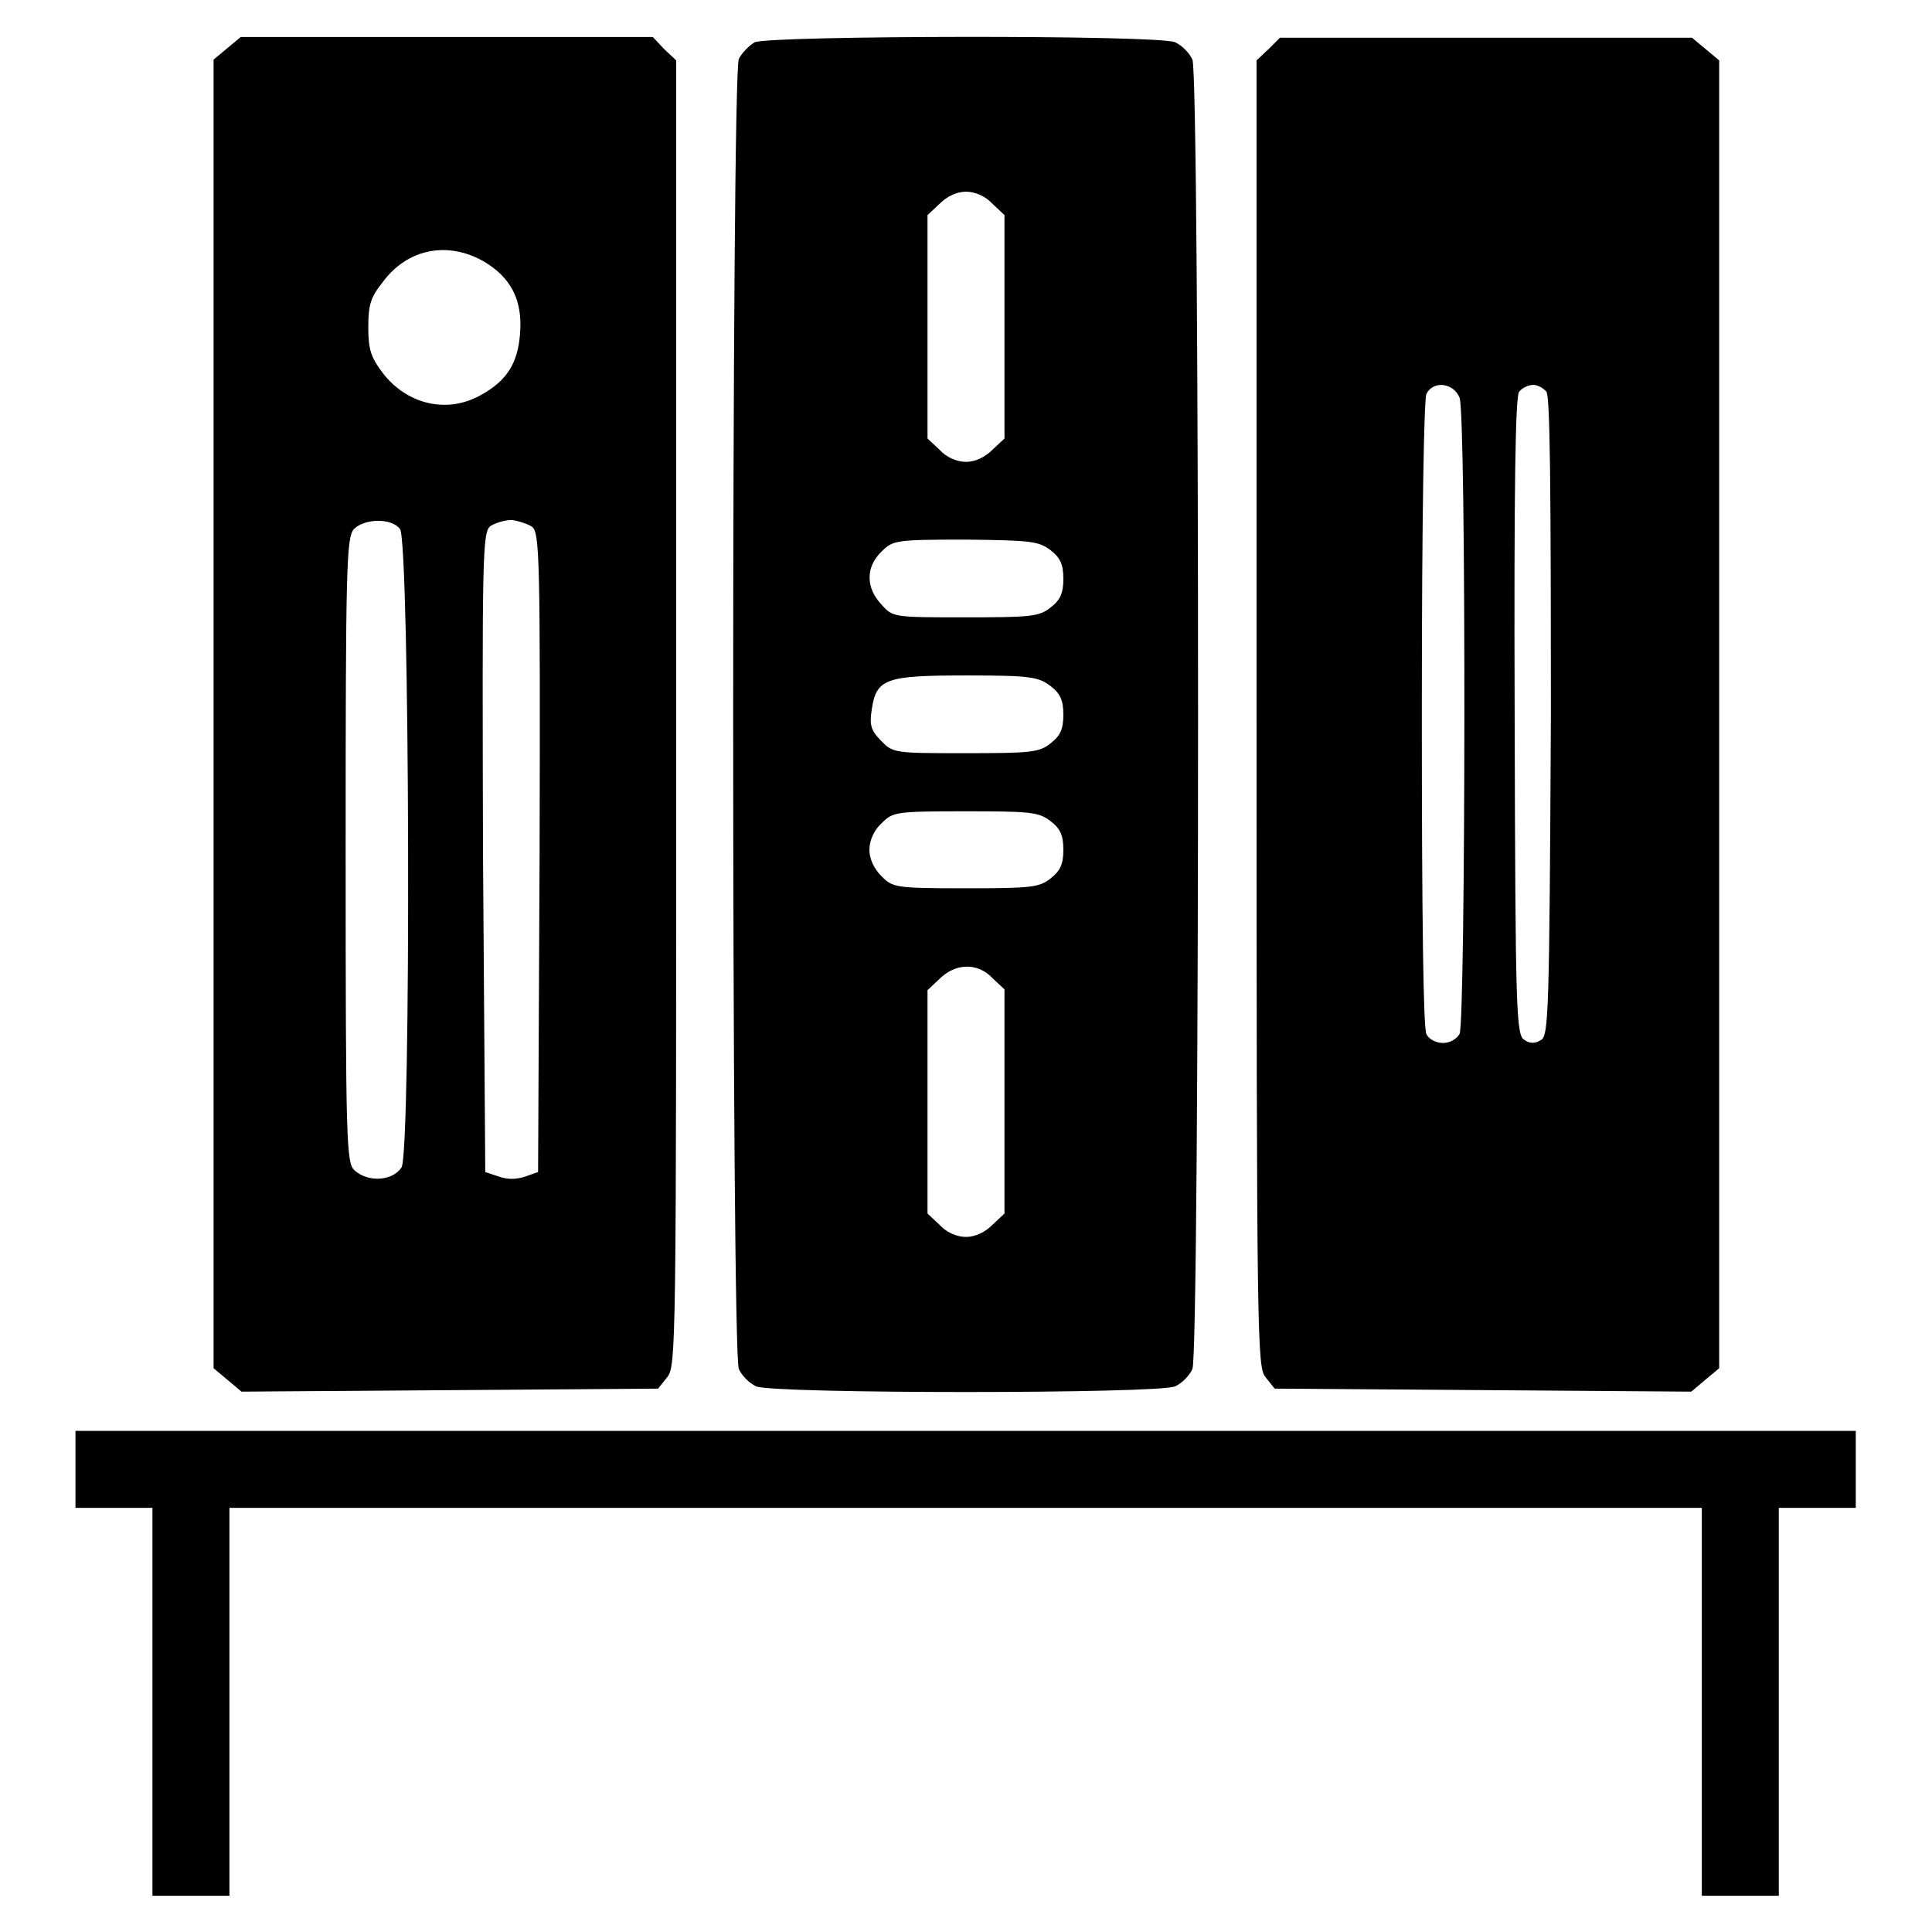
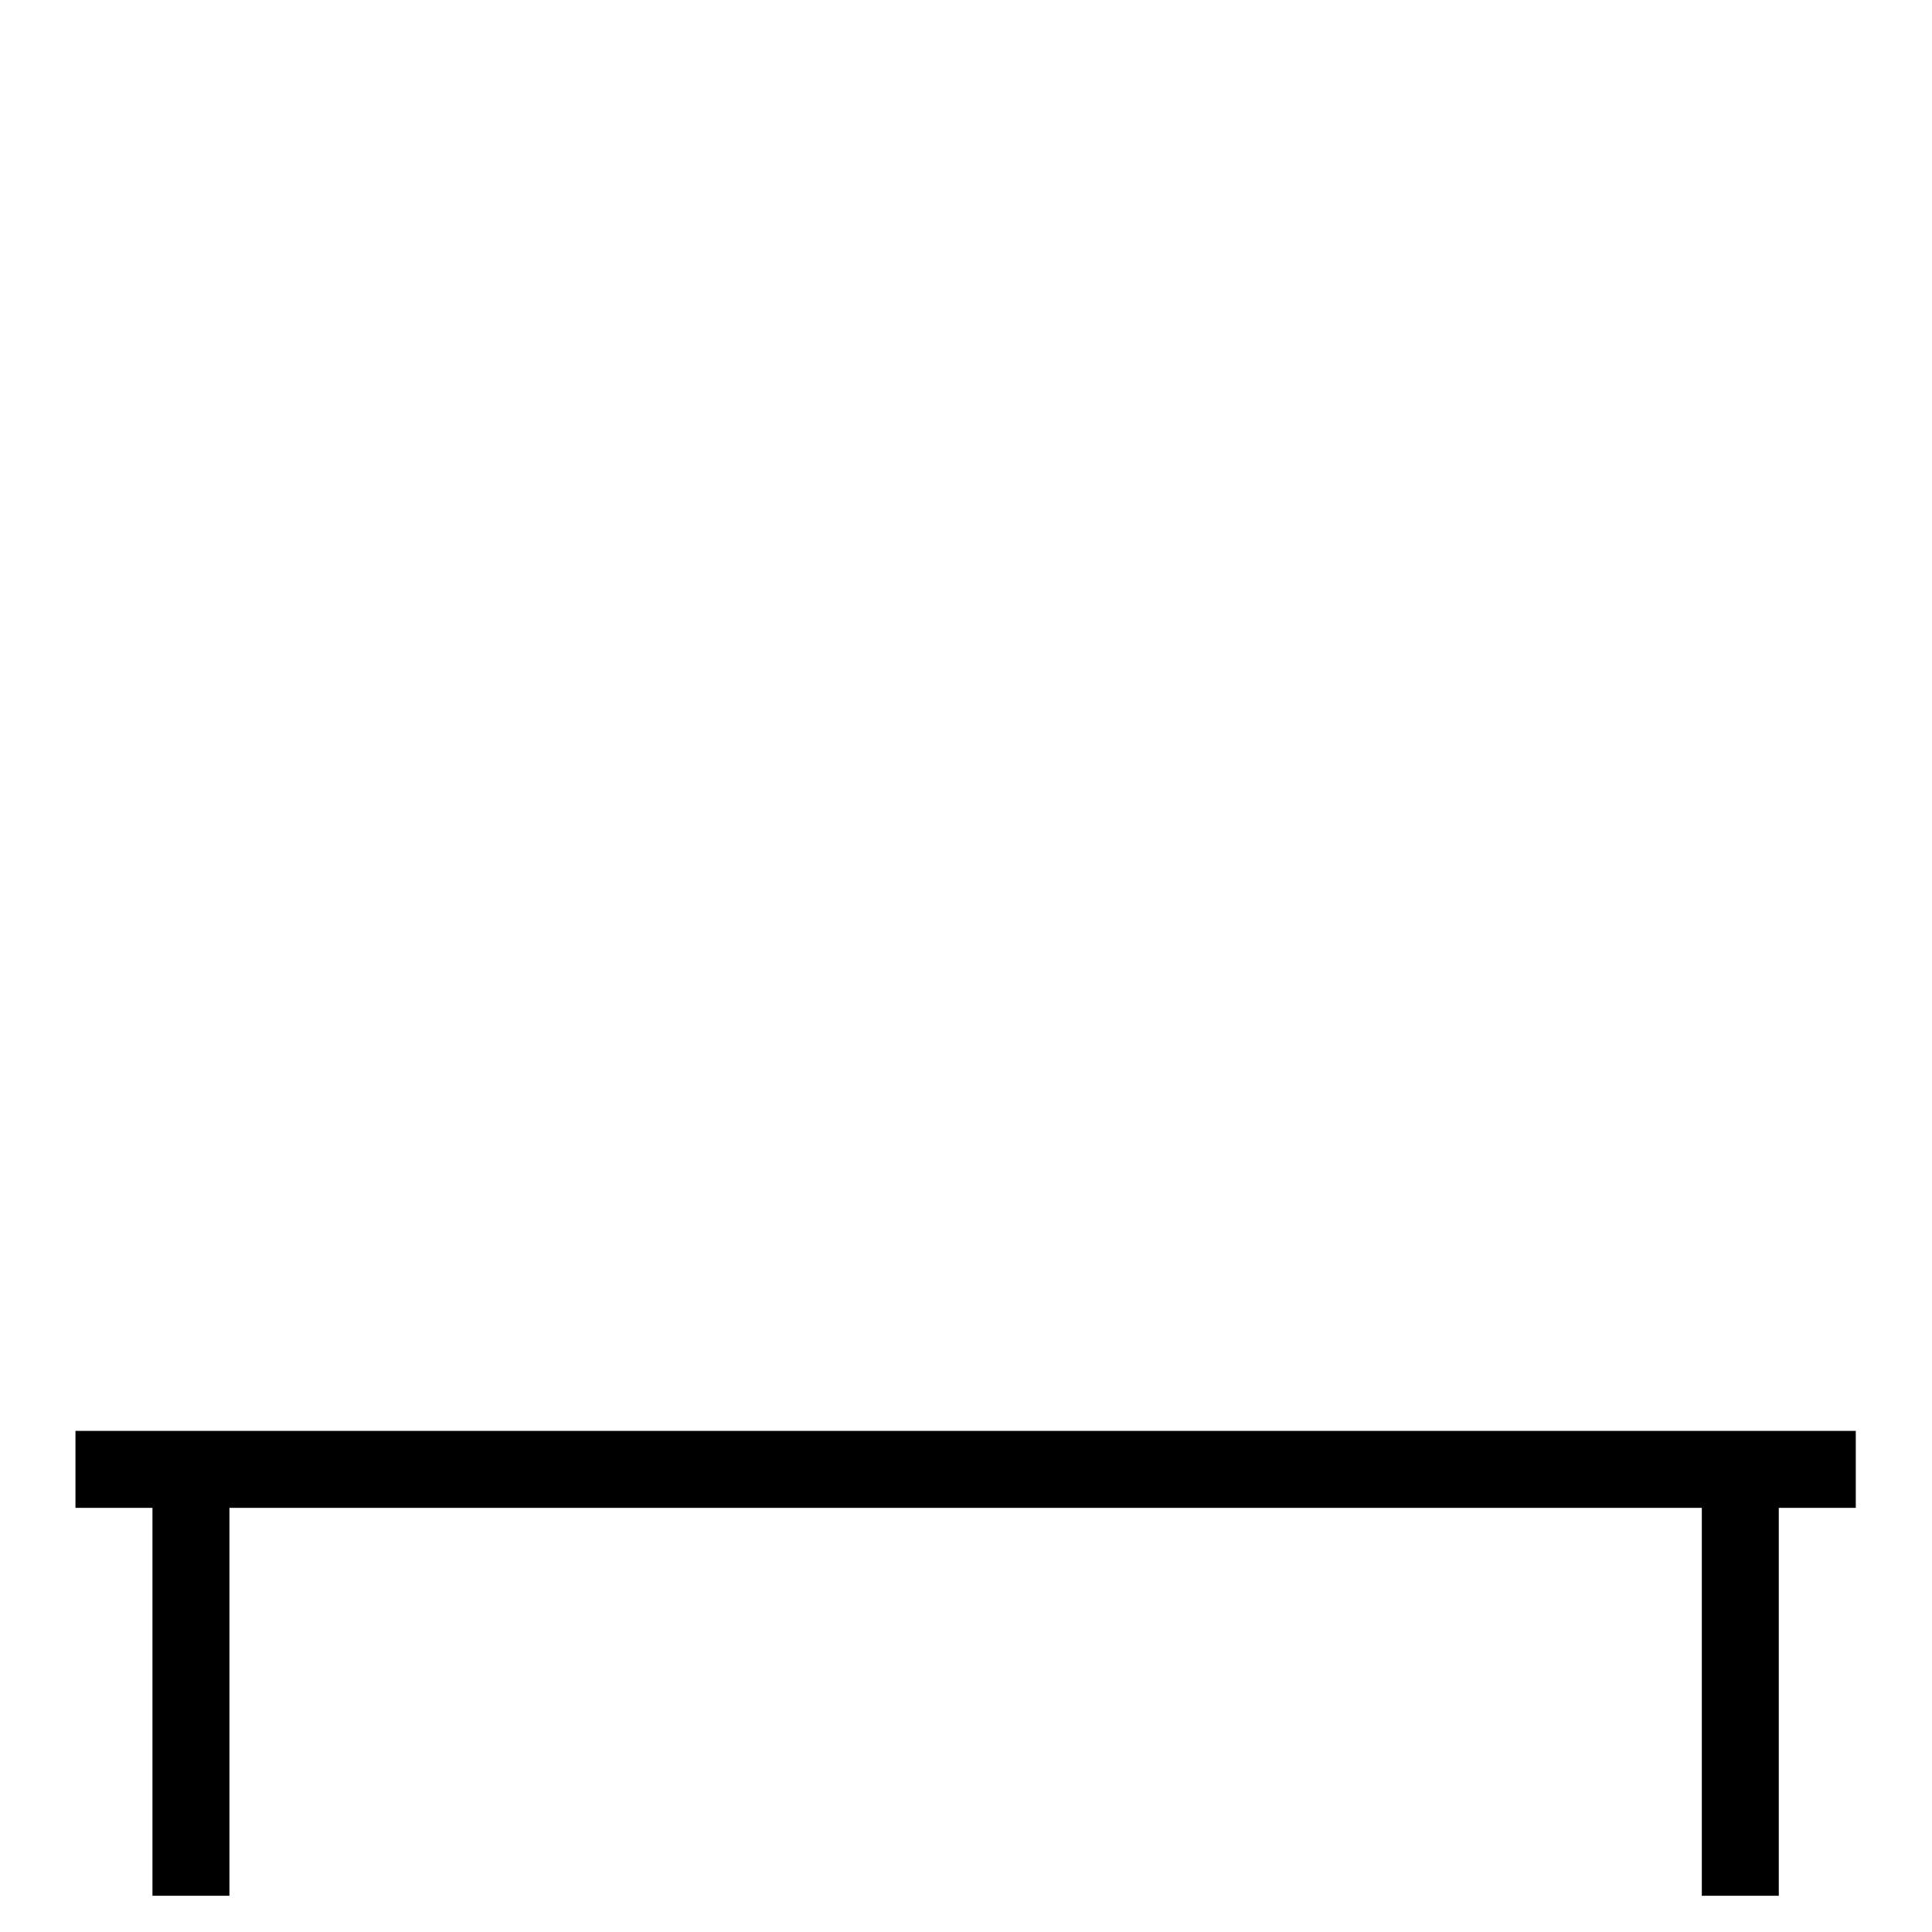
<svg xmlns="http://www.w3.org/2000/svg" version="1.1" x="0px" y="0px" viewBox="0 0 256 256" enable-background="new 0 0 256 256" xml:space="preserve">
  <g>
    <g>
      <g>
-         <path fill="#000000" d="M30.1,6.4l-1.8,1.5v86.7v86.7l1.8,1.5l1.9,1.6l27.6-0.2l27.6-0.2l1.2-1.5c1.2-1.5,1.2-3.8,1.2-88V8l-1.6-1.5l-1.5-1.6H59.1H31.9L30.1,6.4z M64.2,34.7c3.5,2.1,5.1,5.1,4.7,9.6c-0.3,3.8-1.7,6.1-5.1,8c-4.5,2.6-9.9,1.3-13.1-2.9c-1.5-2-1.9-3-1.9-6c0-3,0.3-4,1.9-6C54,32.9,59.4,31.9,64.2,34.7z M53,70.1c1.3,1.6,1.5,82.6,0.2,84.6c-1.2,1.8-4.4,2-6.2,0.4c-1.1-1-1.2-3.1-1.2-42.4c0-37.6,0.1-41.5,1.1-42.6C48.3,68.7,51.9,68.6,53,70.1z M70.5,69.8c1,0.8,1.1,3.9,1,43.2l-0.2,42.3l-1.7,0.6c-1.2,0.4-2.4,0.4-3.5,0l-1.8-0.6L64,112.9c-0.1-39.2-0.1-42.4,1-43.2c0.6-0.4,1.9-0.8,2.8-0.8C68.6,69,69.9,69.4,70.5,69.8z" />
-         <path fill="#000000" d="M100,5.6C99.3,6,98.3,7,97.9,7.8c-1,2.2-1,171.4,0,173.6c0.4,0.9,1.4,1.9,2.3,2.3c2.2,1,53.4,1,55.5,0c0.9-0.4,1.9-1.4,2.3-2.3c1-2.2,1-171.4,0-173.5c-0.4-0.9-1.4-1.9-2.3-2.3C153.7,4.6,102,4.7,100,5.6z M131.5,27l1.6,1.5v14.8v14.8l-1.6,1.5c-1,1-2.3,1.6-3.5,1.6c-1.2,0-2.6-0.6-3.5-1.6l-1.6-1.5V43.4V28.5l1.6-1.5c1-1,2.3-1.6,3.5-1.6C129.2,25.4,130.6,26,131.5,27z M139.2,72.9c1.3,1,1.7,1.9,1.7,3.8s-0.4,2.8-1.7,3.8c-1.5,1.2-2.6,1.3-11.3,1.3c-9.5,0-9.6,0-11.1-1.7c-2.1-2.2-2.1-5,0-7c1.5-1.5,1.8-1.6,11.1-1.6C136.6,71.6,137.6,71.7,139.2,72.9z M139.2,90.9c1.3,1,1.7,1.9,1.7,3.8s-0.4,2.8-1.7,3.8c-1.5,1.2-2.6,1.3-11.3,1.3c-9.4,0-9.6,0-11.2-1.7c-1.3-1.3-1.5-2.1-1.2-4c0.6-4.2,1.8-4.6,12.6-4.6C136.6,89.5,137.6,89.7,139.2,90.9z M139.2,108.8c1.3,1,1.7,1.9,1.7,3.8c0,1.9-0.4,2.8-1.7,3.8c-1.5,1.2-2.6,1.3-11.3,1.3c-9.3,0-9.6-0.1-11.1-1.6c-1-1-1.6-2.3-1.6-3.5s0.6-2.6,1.6-3.5c1.5-1.5,1.8-1.6,11.1-1.6C136.6,107.5,137.6,107.6,139.2,108.8z M131.5,129.6l1.6,1.5V146v14.8l-1.6,1.5c-1,1-2.3,1.6-3.5,1.6c-1.2,0-2.6-0.6-3.5-1.6l-1.6-1.5V146v-14.8l1.6-1.5c1-1,2.3-1.6,3.5-1.6C129.2,128,130.6,128.6,131.5,129.6z" />
-         <path fill="#000000" d="M168.1,6.5L166.5,8v86.5c0,84.3,0.1,86.6,1.2,88l1.2,1.5l27.6,0.2l27.6,0.2l1.9-1.6l1.8-1.5V94.7V8l-1.8-1.5l-1.8-1.5h-27.3h-27.3L168.1,6.5z M193.4,52.7c0.9,2.3,0.8,82.7,0,84.3c-0.4,0.7-1.3,1.2-2.2,1.2s-1.9-0.5-2.2-1.2c-0.4-0.8-0.6-15.3-0.6-42.4c0-27.1,0.3-41.6,0.6-42.4C189.9,50.4,192.6,50.7,193.4,52.7z M204.9,51.9c0.5,0.6,0.6,12.4,0.6,43c-0.2,39.4-0.3,42.3-1.3,42.9c-0.8,0.5-1.5,0.5-2.2,0c-1.1-0.6-1.2-3.5-1.3-42.9c-0.1-30.7,0.1-42.5,0.6-43c0.4-0.5,1.2-0.9,1.9-0.9C203.7,51,204.5,51.4,204.9,51.9z" />
        <path fill="#000000" d="M10,194.7v5.1h5.1h5.1v25.7v25.7h5.1h5.1v-25.7v-25.7H128h97.5v25.7v25.7h5.1h5.1v-25.7v-25.7h5.1h5.1v-5.1v-5.1H128H10V194.7z" />
      </g>
    </g>
  </g>
</svg>